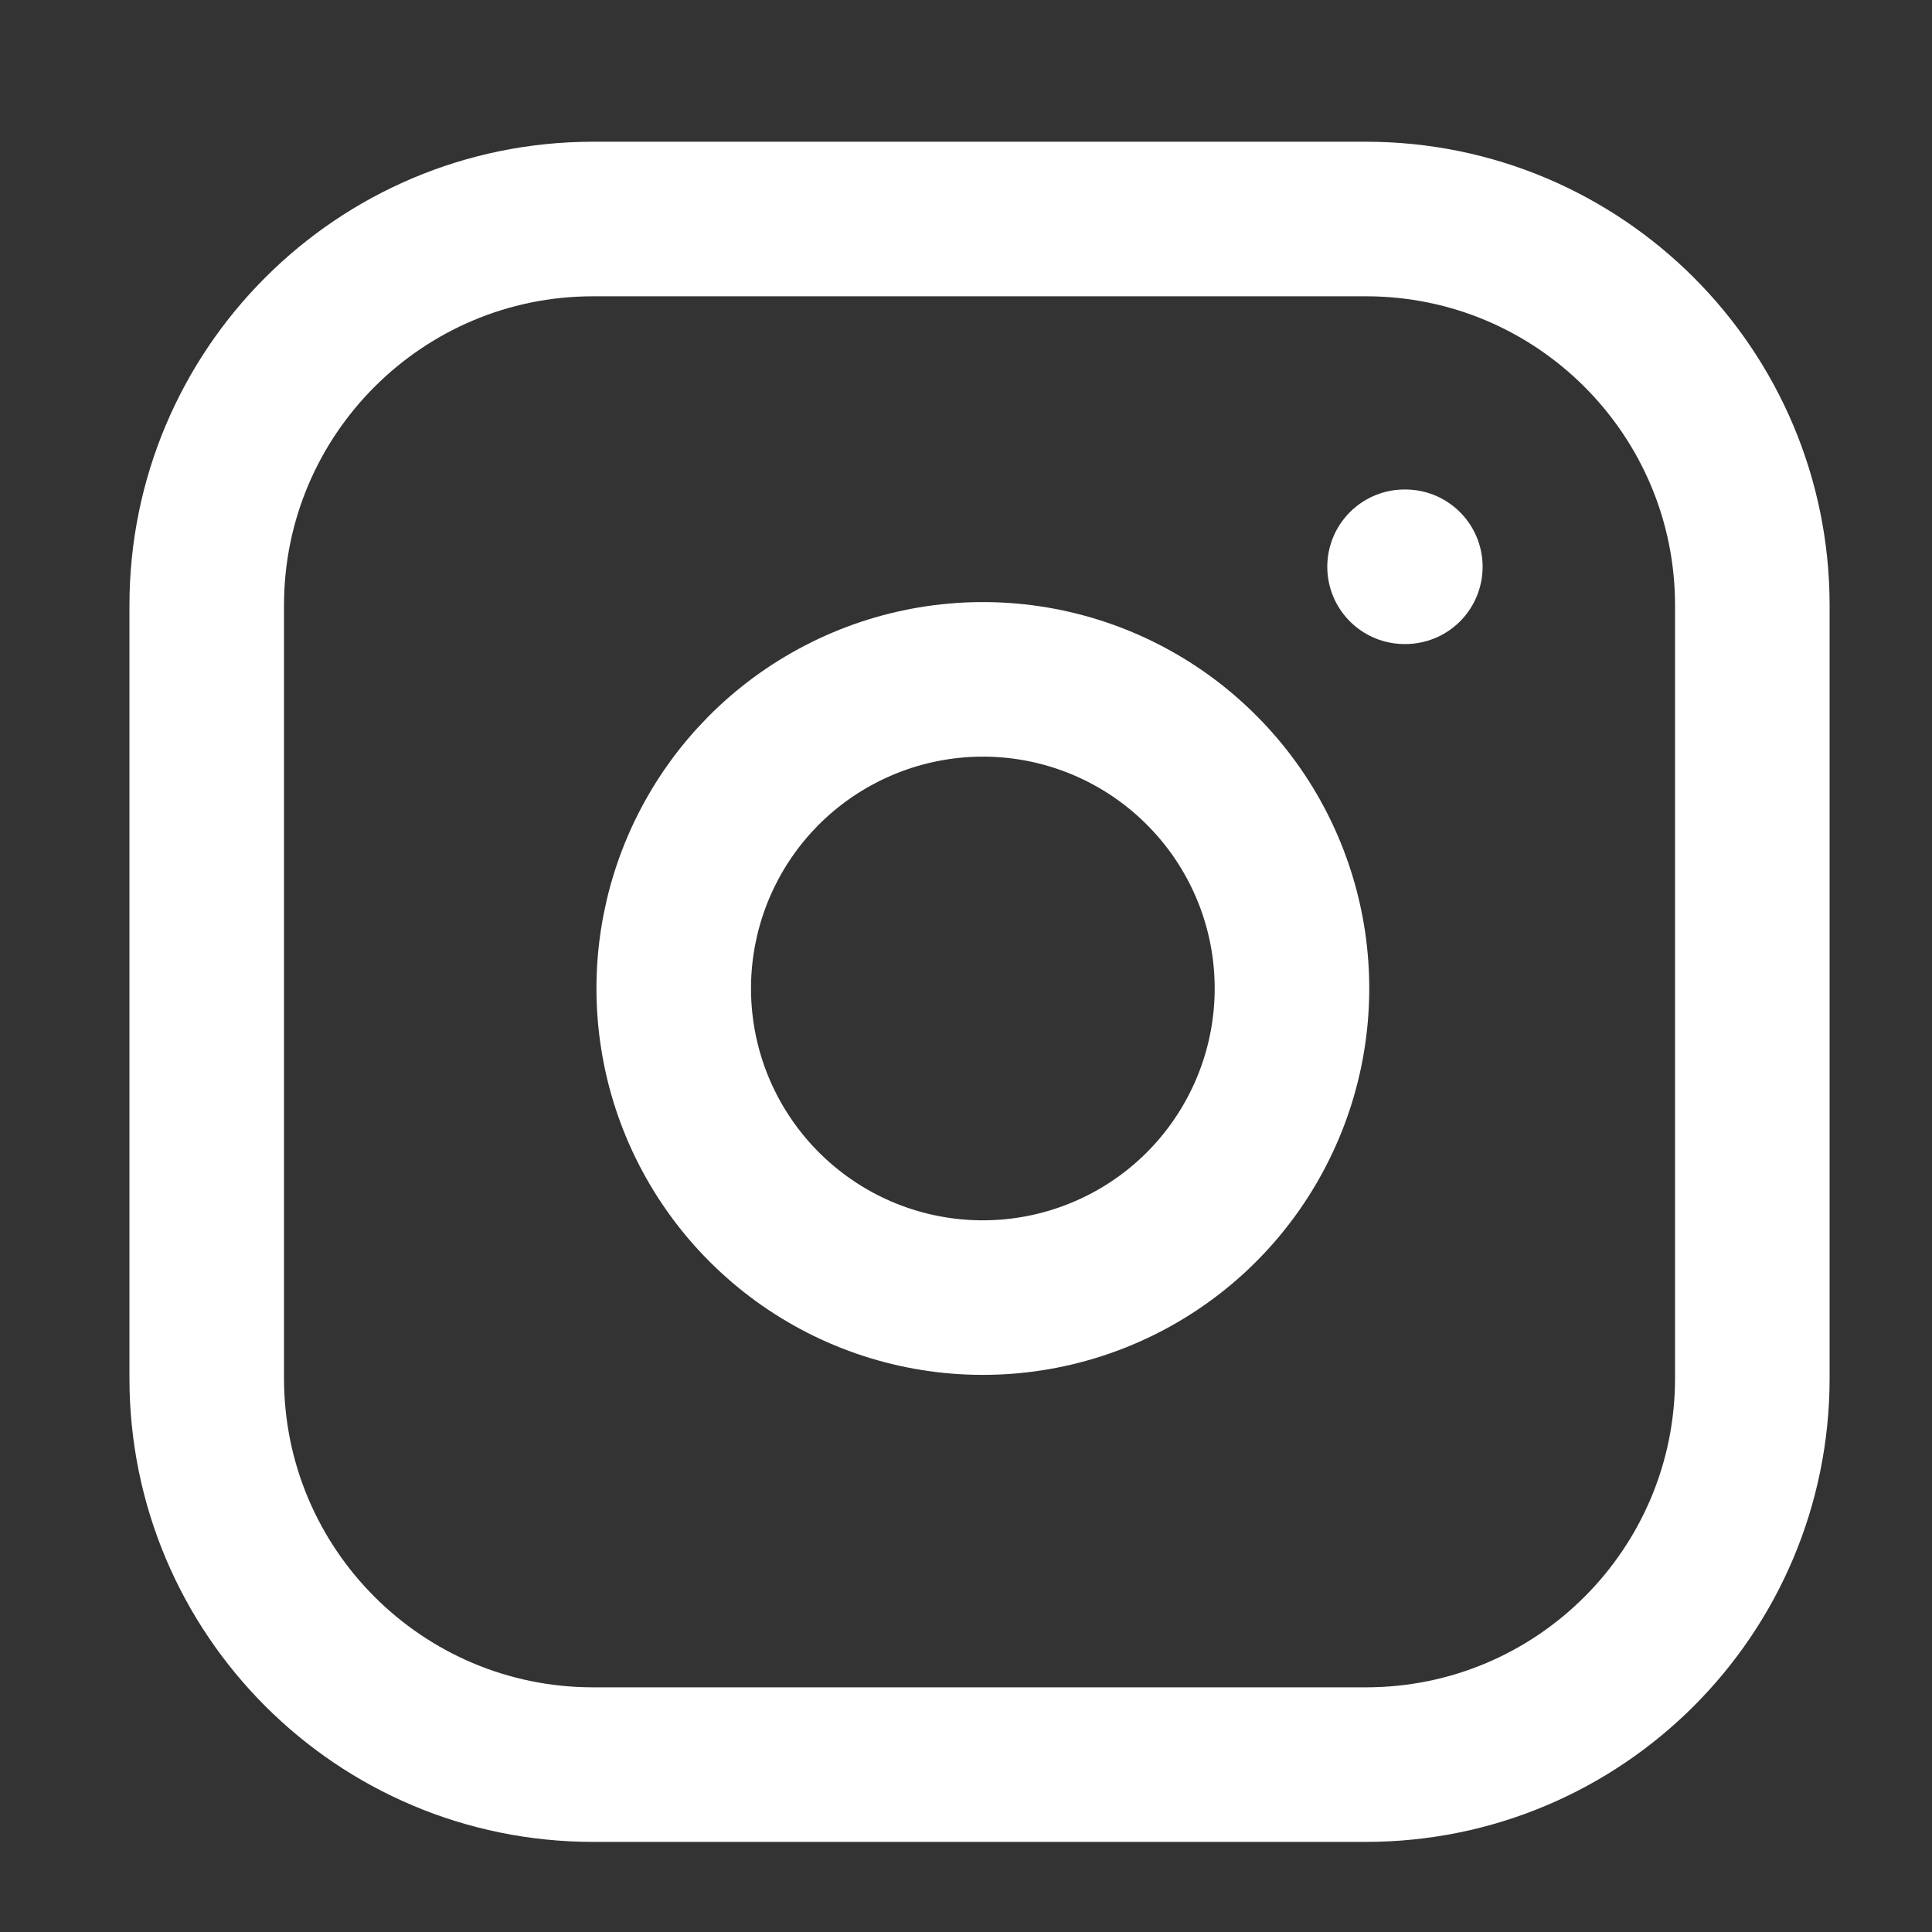
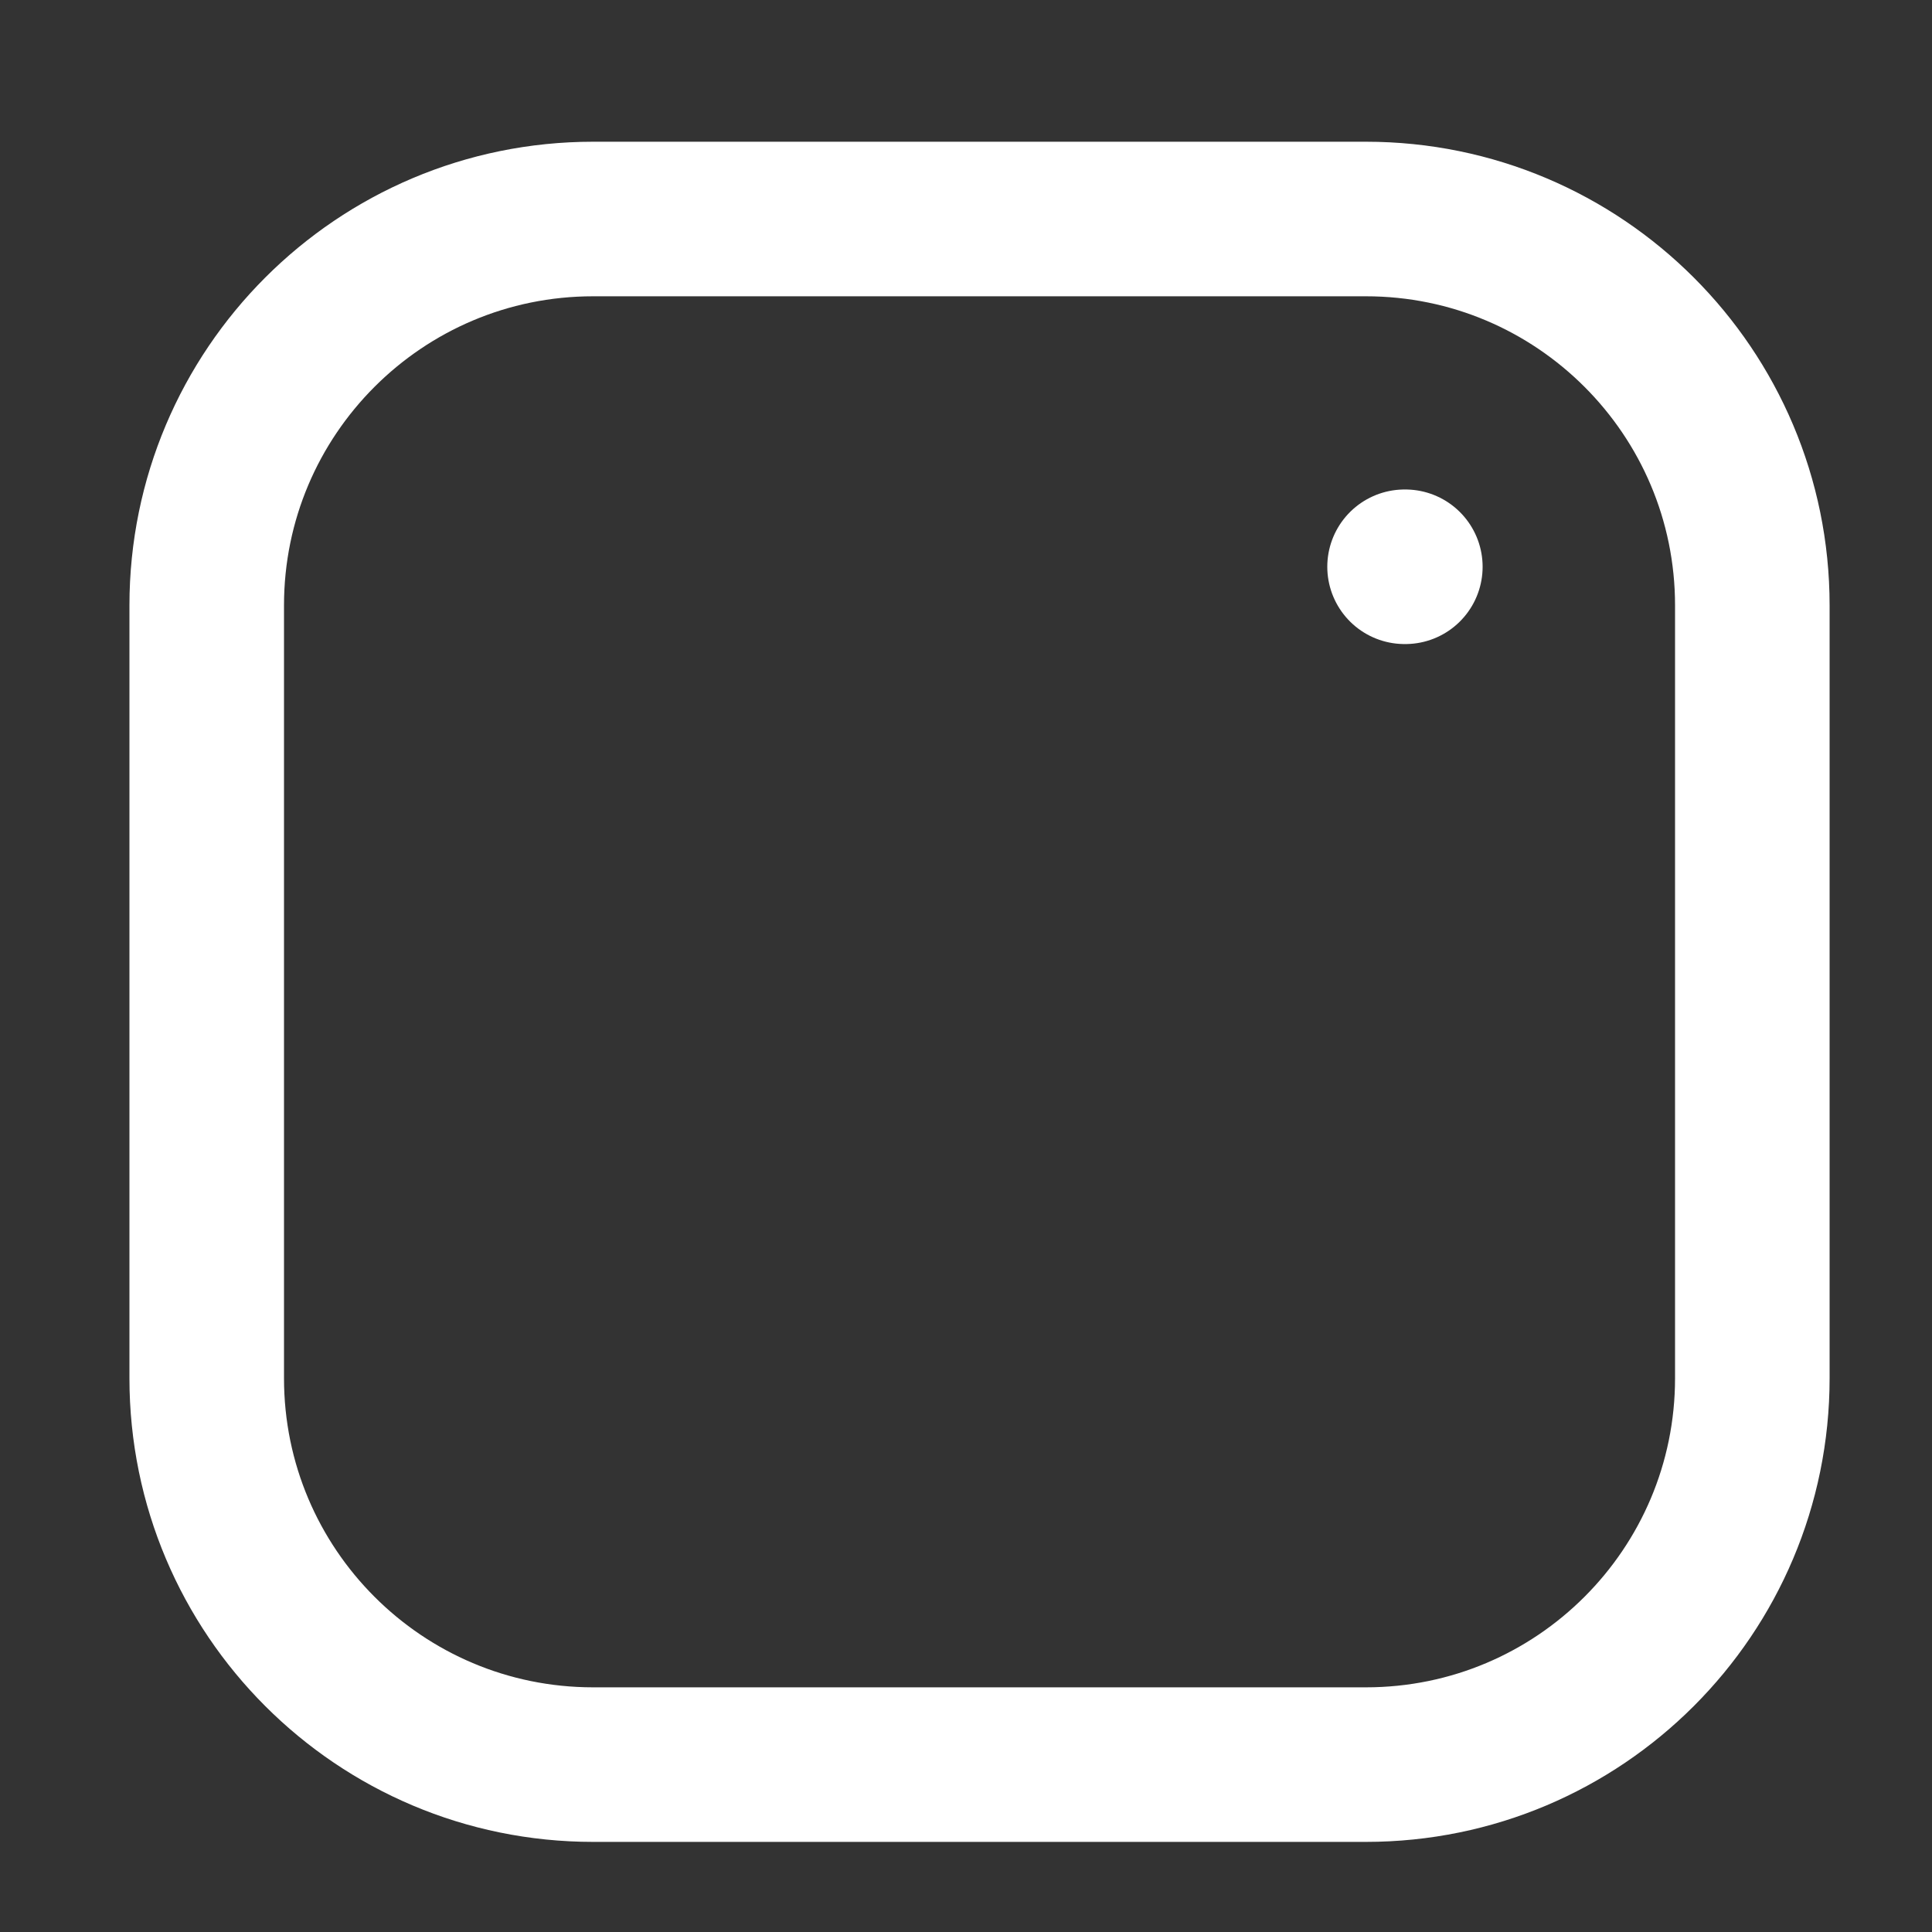
<svg xmlns="http://www.w3.org/2000/svg" width="25" height="25" viewBox="0 0 25 25" fill="none">
  <rect x="0" y="0" width="25" height="25" fill="#333333" stroke="none" />
  <path d="M17.675 2.834H7.675C4.913 2.834 2.675 5.073 2.675 7.834V17.834C2.675 20.596 4.913 22.834 7.675 22.834H17.675C20.436 22.834 22.675 20.596 22.675 17.834V7.834C22.675 5.073 20.436 2.834 17.675 2.834Z" stroke="white" stroke-width="2" stroke-linecap="round" stroke-linejoin="round" />
-   <path d="M16.675 12.204C16.798 13.037 16.656 13.886 16.268 14.633C15.881 15.38 15.268 15.986 14.516 16.364C13.765 16.742 12.913 16.874 12.082 16.74C11.252 16.607 10.485 16.214 9.89 15.619C9.295 15.024 8.902 14.257 8.769 13.427C8.635 12.596 8.767 11.744 9.145 10.993C9.523 10.241 10.129 9.628 10.876 9.241C11.623 8.853 12.473 8.711 13.305 8.834C14.154 8.96 14.94 9.356 15.546 9.963C16.153 10.569 16.549 11.355 16.675 12.204Z" stroke="white" stroke-width="2" stroke-linecap="round" stroke-linejoin="round" />
  <path d="M18.175 7.334H18.185" stroke="white" stroke-width="2" stroke-linecap="round" stroke-linejoin="round" />
</svg>